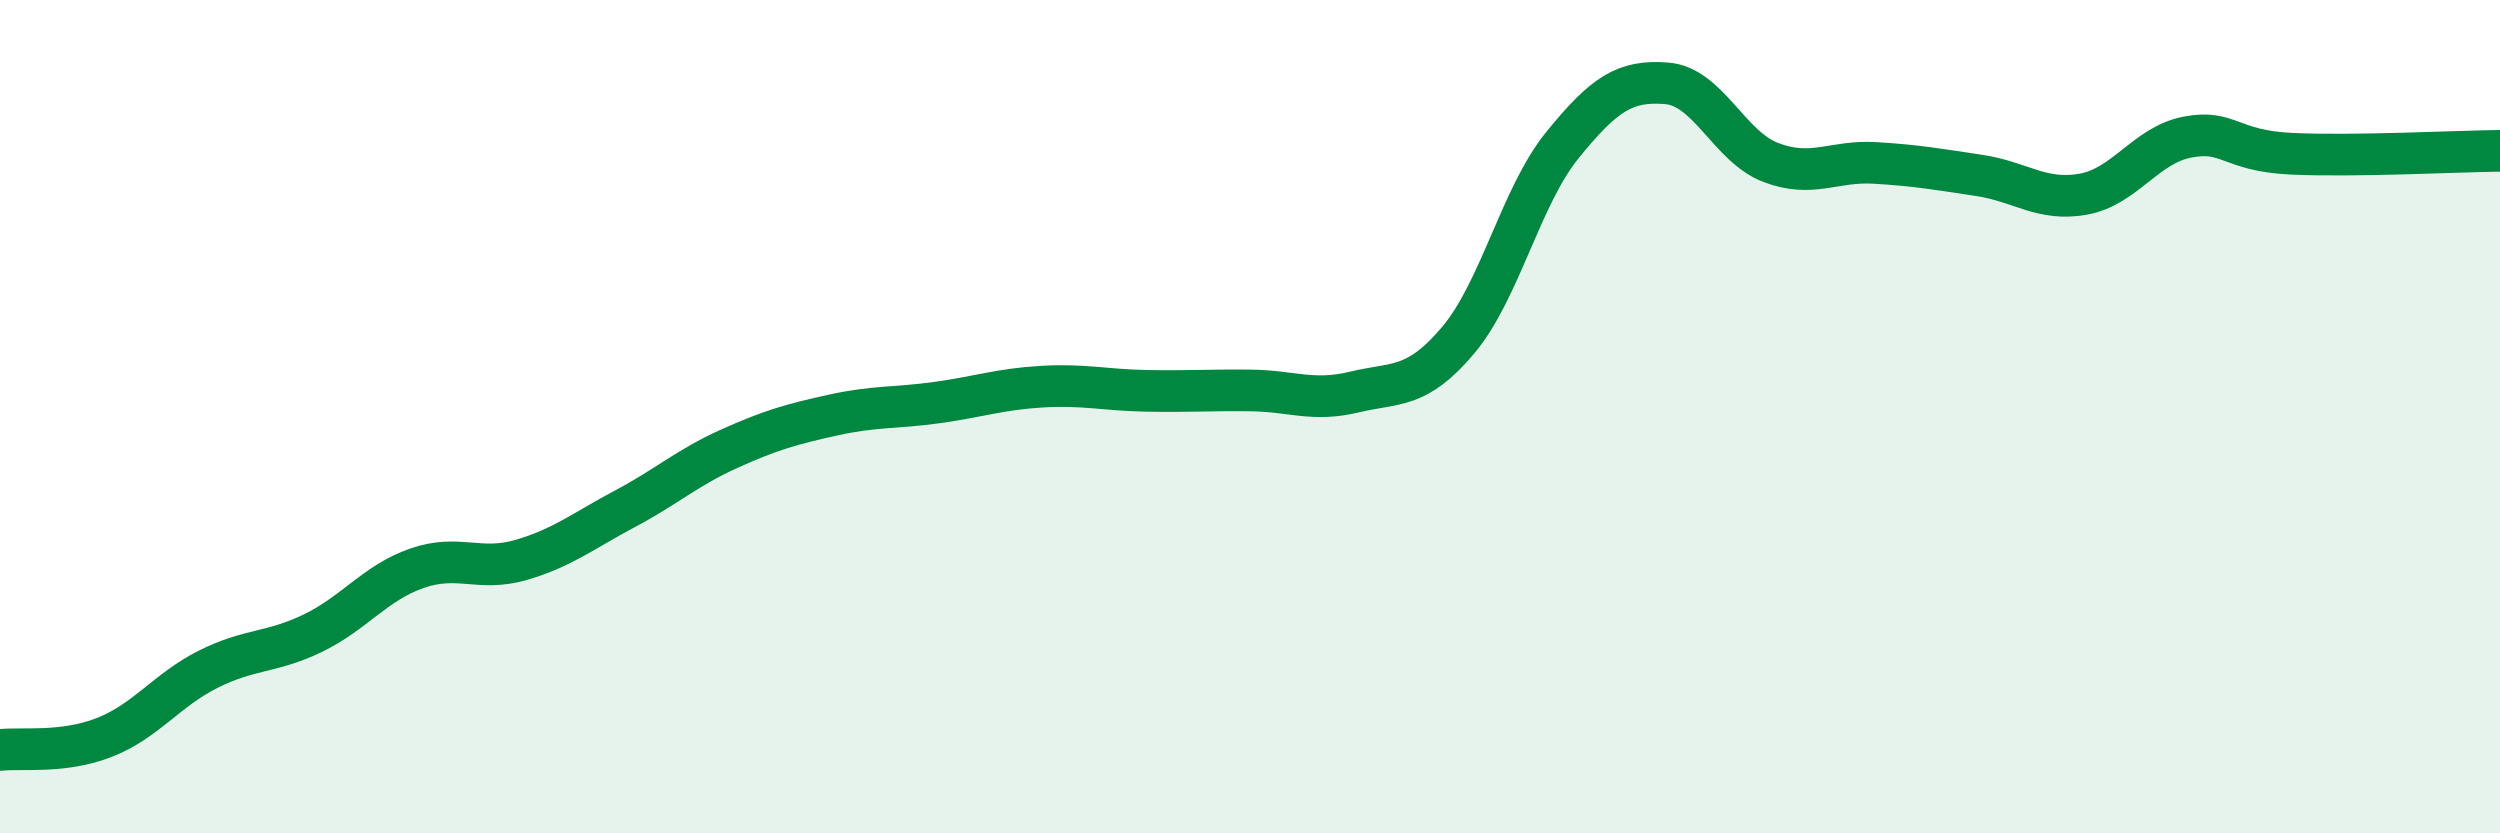
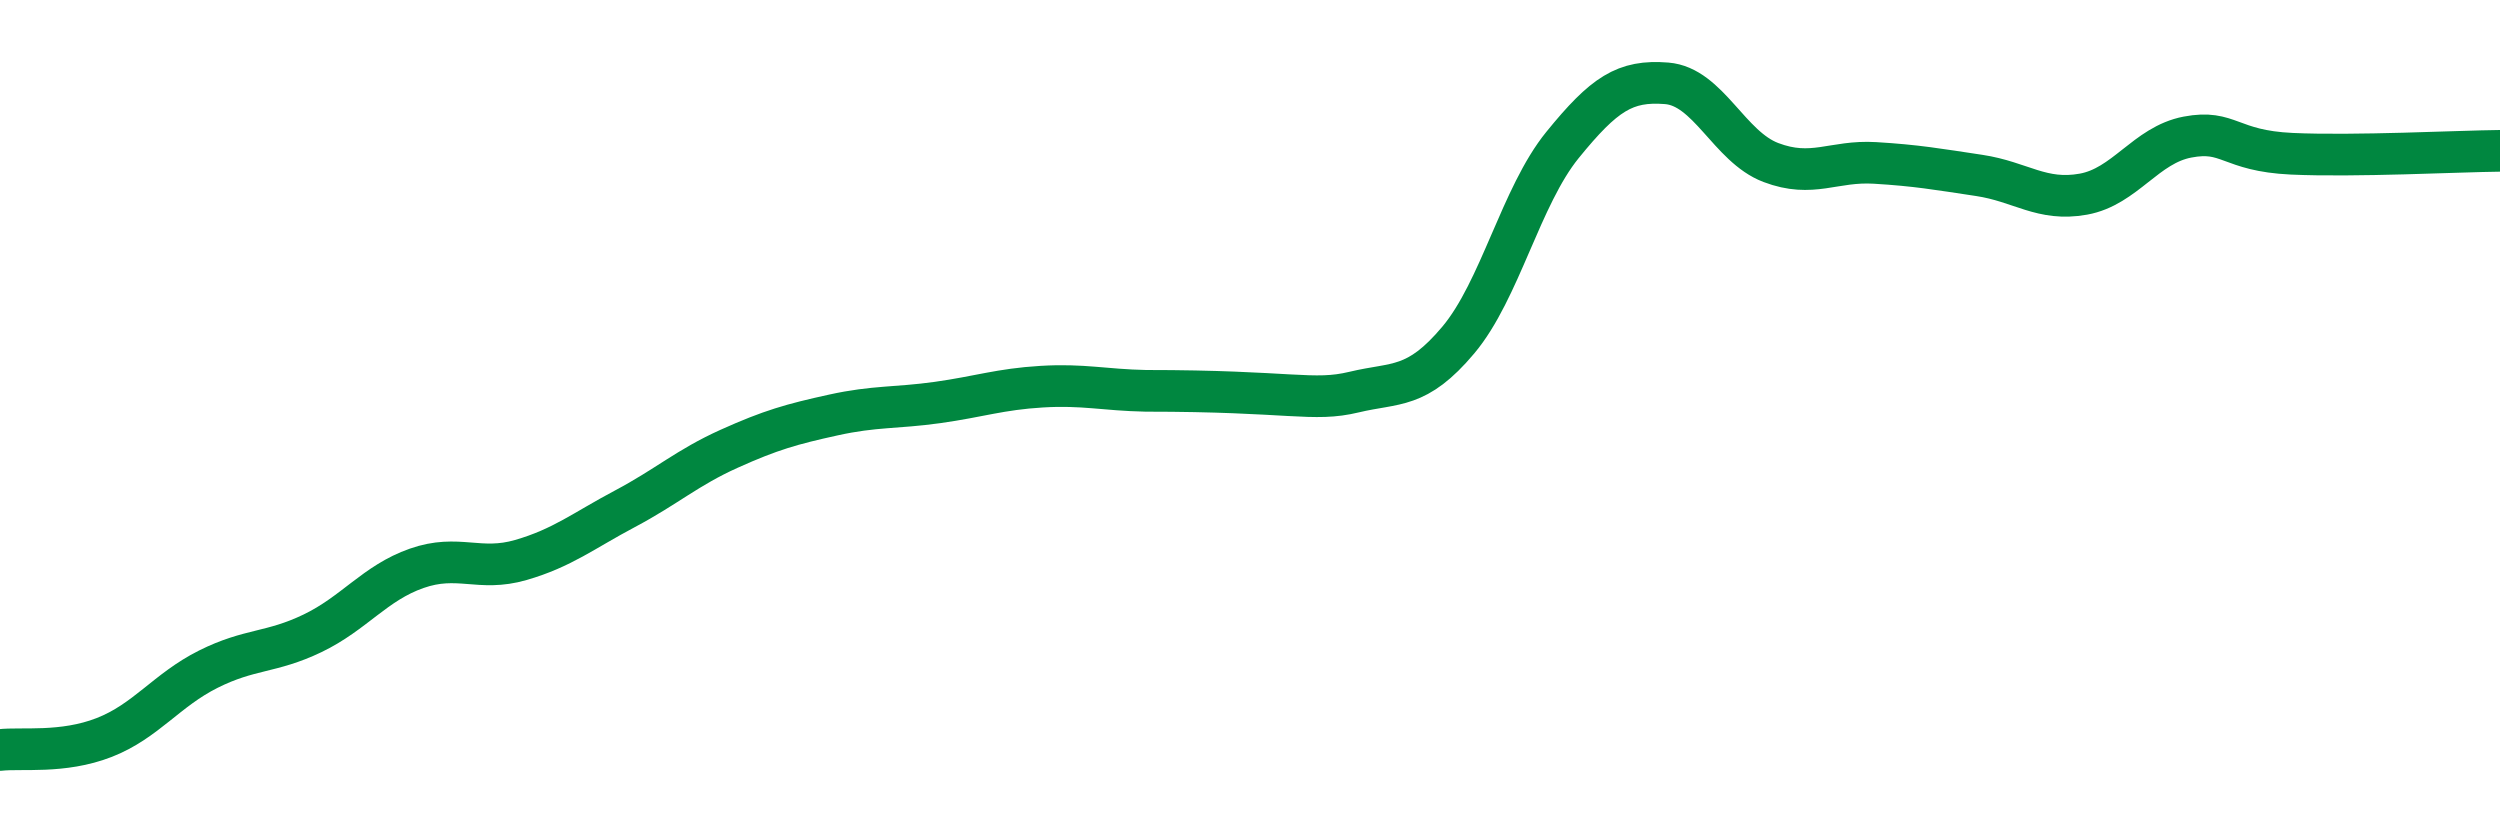
<svg xmlns="http://www.w3.org/2000/svg" width="60" height="20" viewBox="0 0 60 20">
-   <path d="M 0,18 C 0.5,17.94 1.5,18.09 2.5,17.7 C 3.5,17.31 4,16.56 5,16.06 C 6,15.56 6.5,15.68 7.5,15.2 C 8.5,14.72 9,13.99 10,13.64 C 11,13.29 11.5,13.73 12.5,13.44 C 13.5,13.15 14,12.74 15,12.21 C 16,11.68 16.5,11.22 17.5,10.77 C 18.5,10.32 19,10.18 20,9.96 C 21,9.74 21.5,9.8 22.5,9.66 C 23.5,9.52 24,9.34 25,9.28 C 26,9.22 26.5,9.36 27.5,9.38 C 28.5,9.4 29,9.36 30,9.37 C 31,9.38 31.5,9.65 32.5,9.41 C 33.5,9.17 34,9.35 35,8.16 C 36,6.97 36.5,4.71 37.5,3.48 C 38.5,2.25 39,1.92 40,2 C 41,2.08 41.5,3.52 42.5,3.9 C 43.5,4.28 44,3.85 45,3.91 C 46,3.97 46.5,4.06 47.5,4.21 C 48.5,4.36 49,4.84 50,4.66 C 51,4.48 51.5,3.48 52.5,3.29 C 53.5,3.1 53.5,3.62 55,3.69 C 56.5,3.76 59,3.63 60,3.62L60 20L0 20Z" fill="#008740" opacity="0.1" stroke-linecap="round" stroke-linejoin="round" />
-   <path d="M 0,18 C 0.5,17.94 1.5,18.09 2.5,17.7 C 3.5,17.31 4,16.56 5,16.06 C 6,15.56 6.5,15.68 7.5,15.2 C 8.5,14.72 9,13.99 10,13.64 C 11,13.29 11.5,13.73 12.5,13.44 C 13.5,13.15 14,12.74 15,12.21 C 16,11.68 16.5,11.22 17.5,10.77 C 18.5,10.32 19,10.18 20,9.96 C 21,9.74 21.5,9.8 22.5,9.66 C 23.5,9.52 24,9.34 25,9.28 C 26,9.22 26.5,9.36 27.5,9.38 C 28.5,9.4 29,9.36 30,9.37 C 31,9.38 31.5,9.65 32.5,9.41 C 33.5,9.17 34,9.35 35,8.16 C 36,6.97 36.5,4.71 37.5,3.48 C 38.5,2.25 39,1.92 40,2 C 41,2.08 41.5,3.52 42.5,3.9 C 43.5,4.28 44,3.85 45,3.91 C 46,3.97 46.5,4.06 47.5,4.21 C 48.5,4.36 49,4.84 50,4.66 C 51,4.48 51.5,3.48 52.5,3.29 C 53.5,3.1 53.5,3.62 55,3.69 C 56.5,3.76 59,3.63 60,3.62" stroke="#008740" stroke-width="1" fill="none" stroke-linecap="round" stroke-linejoin="round" />
+   <path d="M 0,18 C 0.5,17.94 1.5,18.09 2.5,17.7 C 3.5,17.31 4,16.56 5,16.06 C 6,15.56 6.5,15.68 7.5,15.2 C 8.5,14.72 9,13.99 10,13.64 C 11,13.29 11.5,13.73 12.5,13.44 C 13.5,13.15 14,12.74 15,12.21 C 16,11.68 16.5,11.22 17.5,10.77 C 18.5,10.32 19,10.18 20,9.96 C 21,9.74 21.5,9.8 22.5,9.66 C 23.5,9.52 24,9.34 25,9.28 C 26,9.22 26.5,9.36 27.5,9.38 C 31,9.38 31.5,9.65 32.5,9.41 C 33.5,9.17 34,9.35 35,8.16 C 36,6.97 36.5,4.71 37.5,3.48 C 38.5,2.25 39,1.92 40,2 C 41,2.08 41.5,3.52 42.5,3.9 C 43.5,4.28 44,3.85 45,3.91 C 46,3.97 46.5,4.06 47.5,4.21 C 48.5,4.36 49,4.84 50,4.66 C 51,4.48 51.5,3.48 52.5,3.29 C 53.5,3.1 53.5,3.62 55,3.69 C 56.5,3.76 59,3.63 60,3.62" stroke="#008740" stroke-width="1" fill="none" stroke-linecap="round" stroke-linejoin="round" />
</svg>